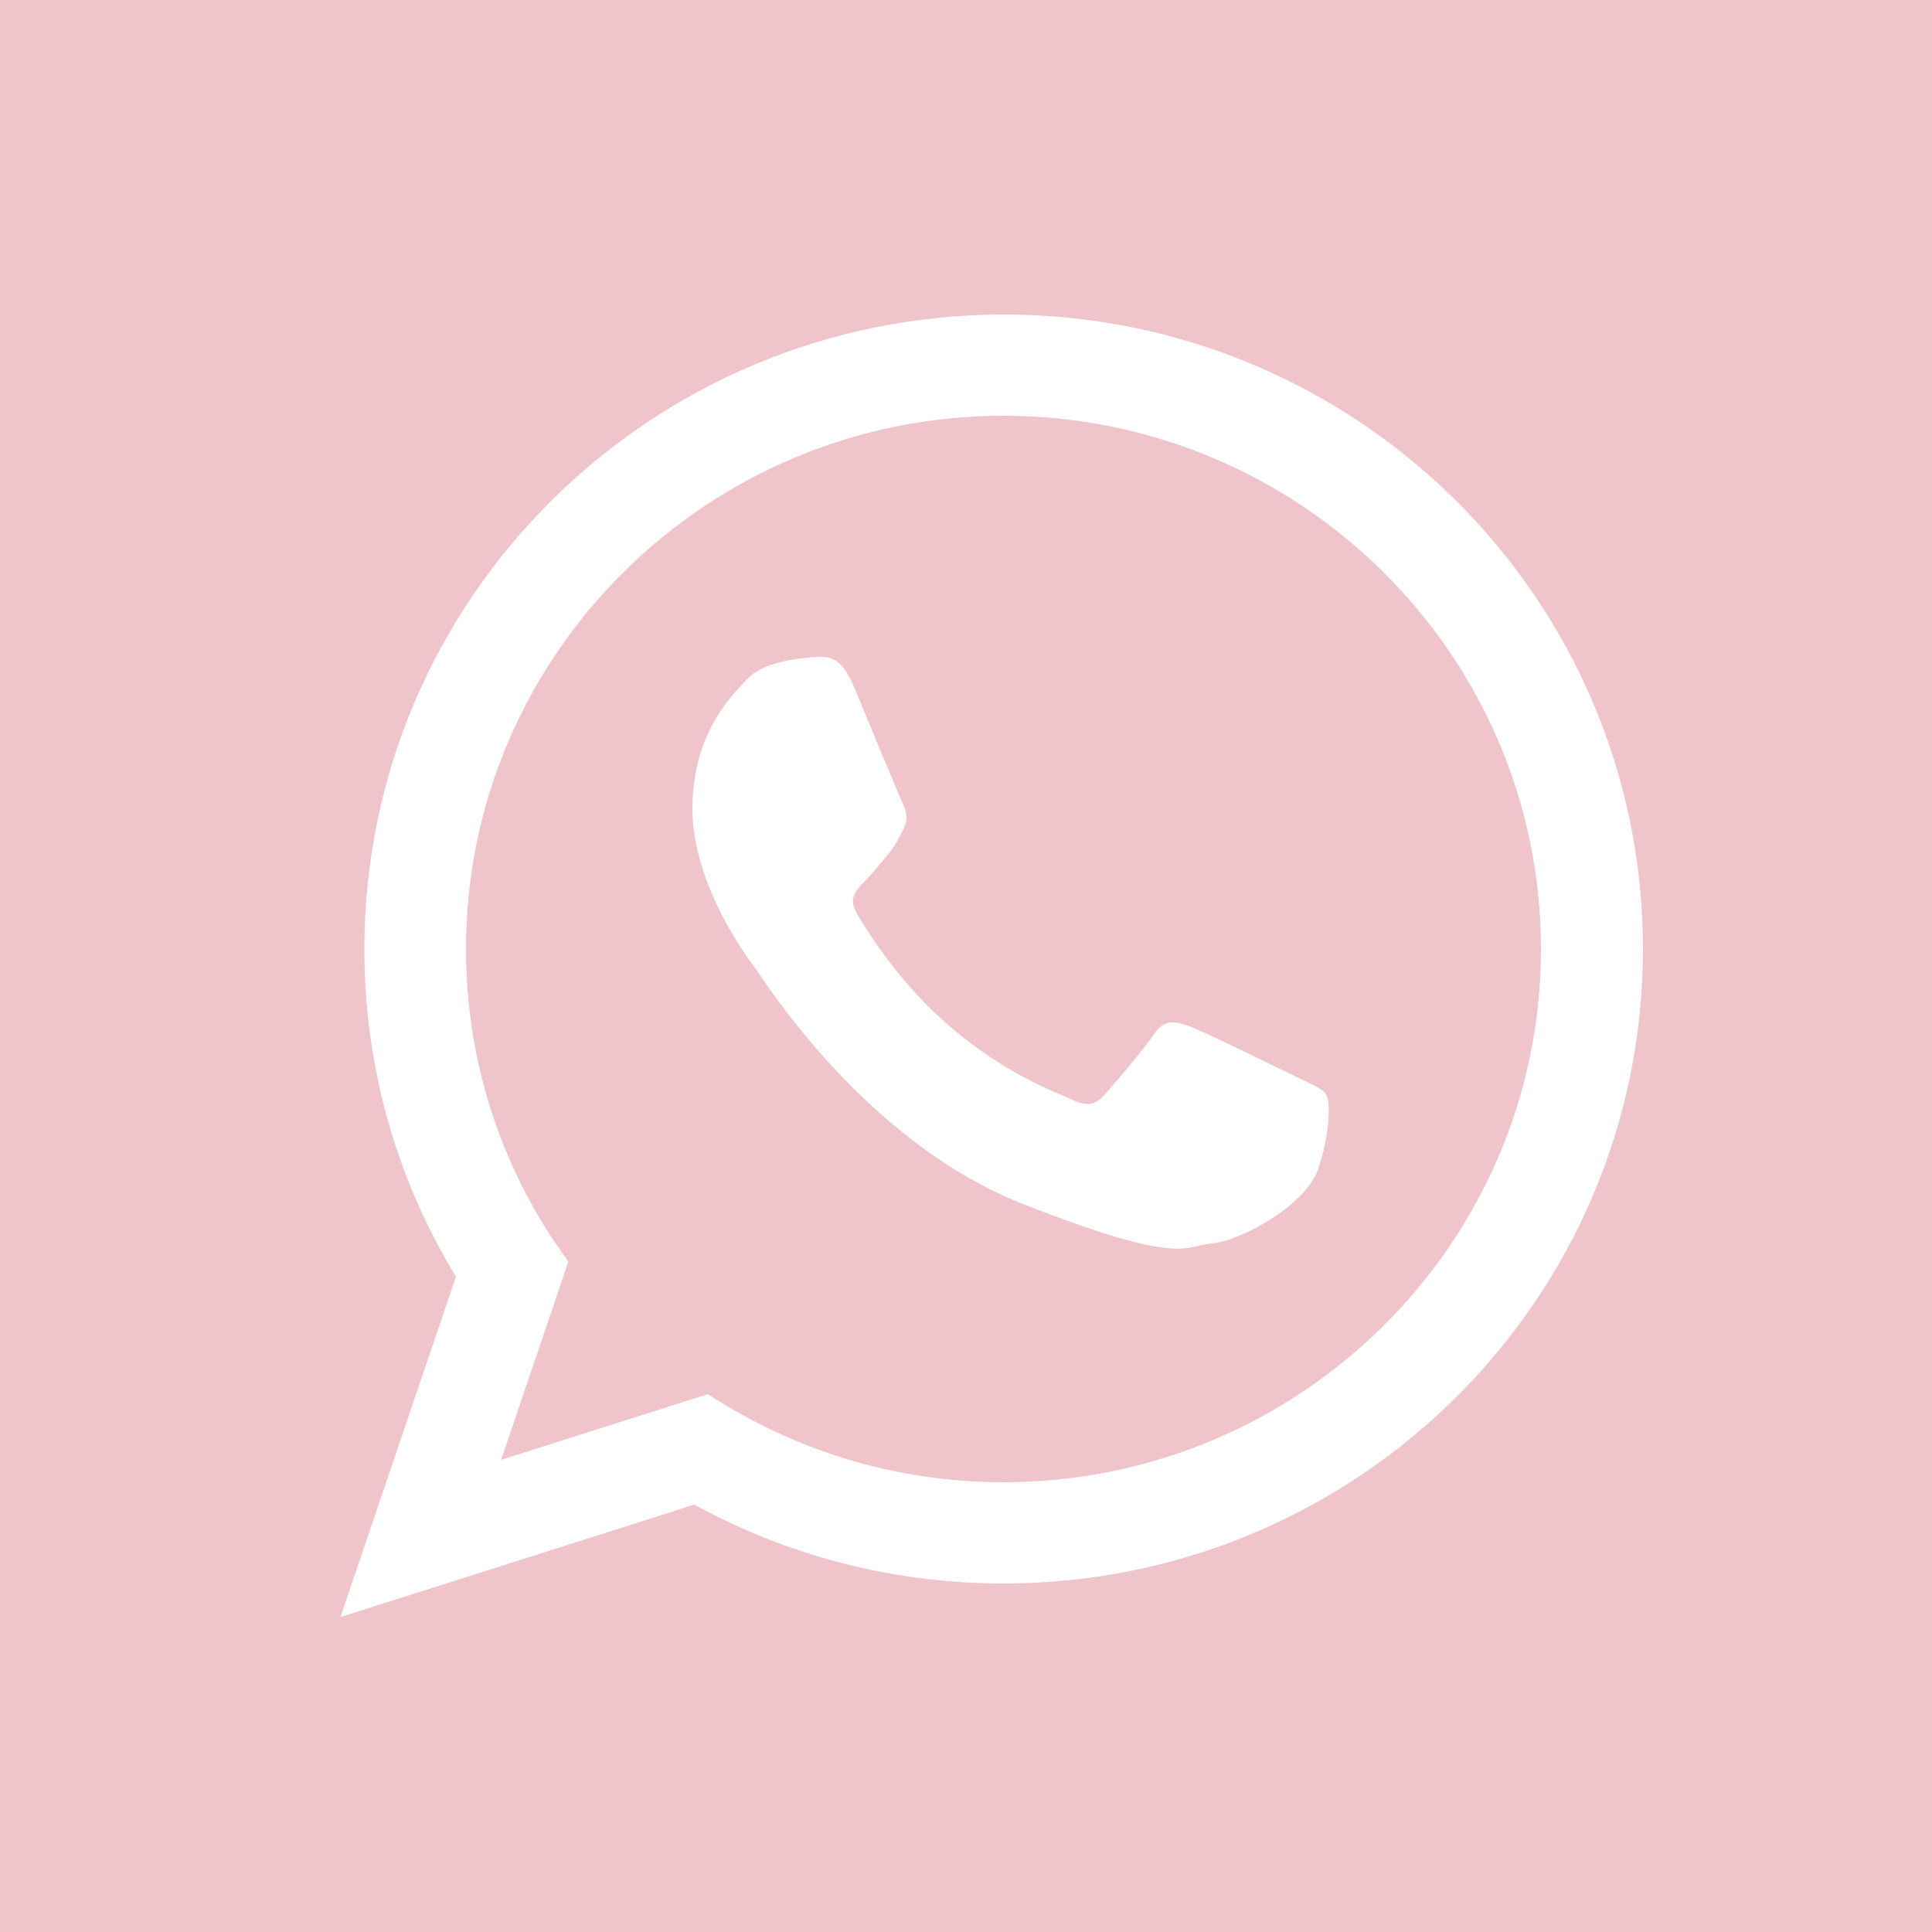
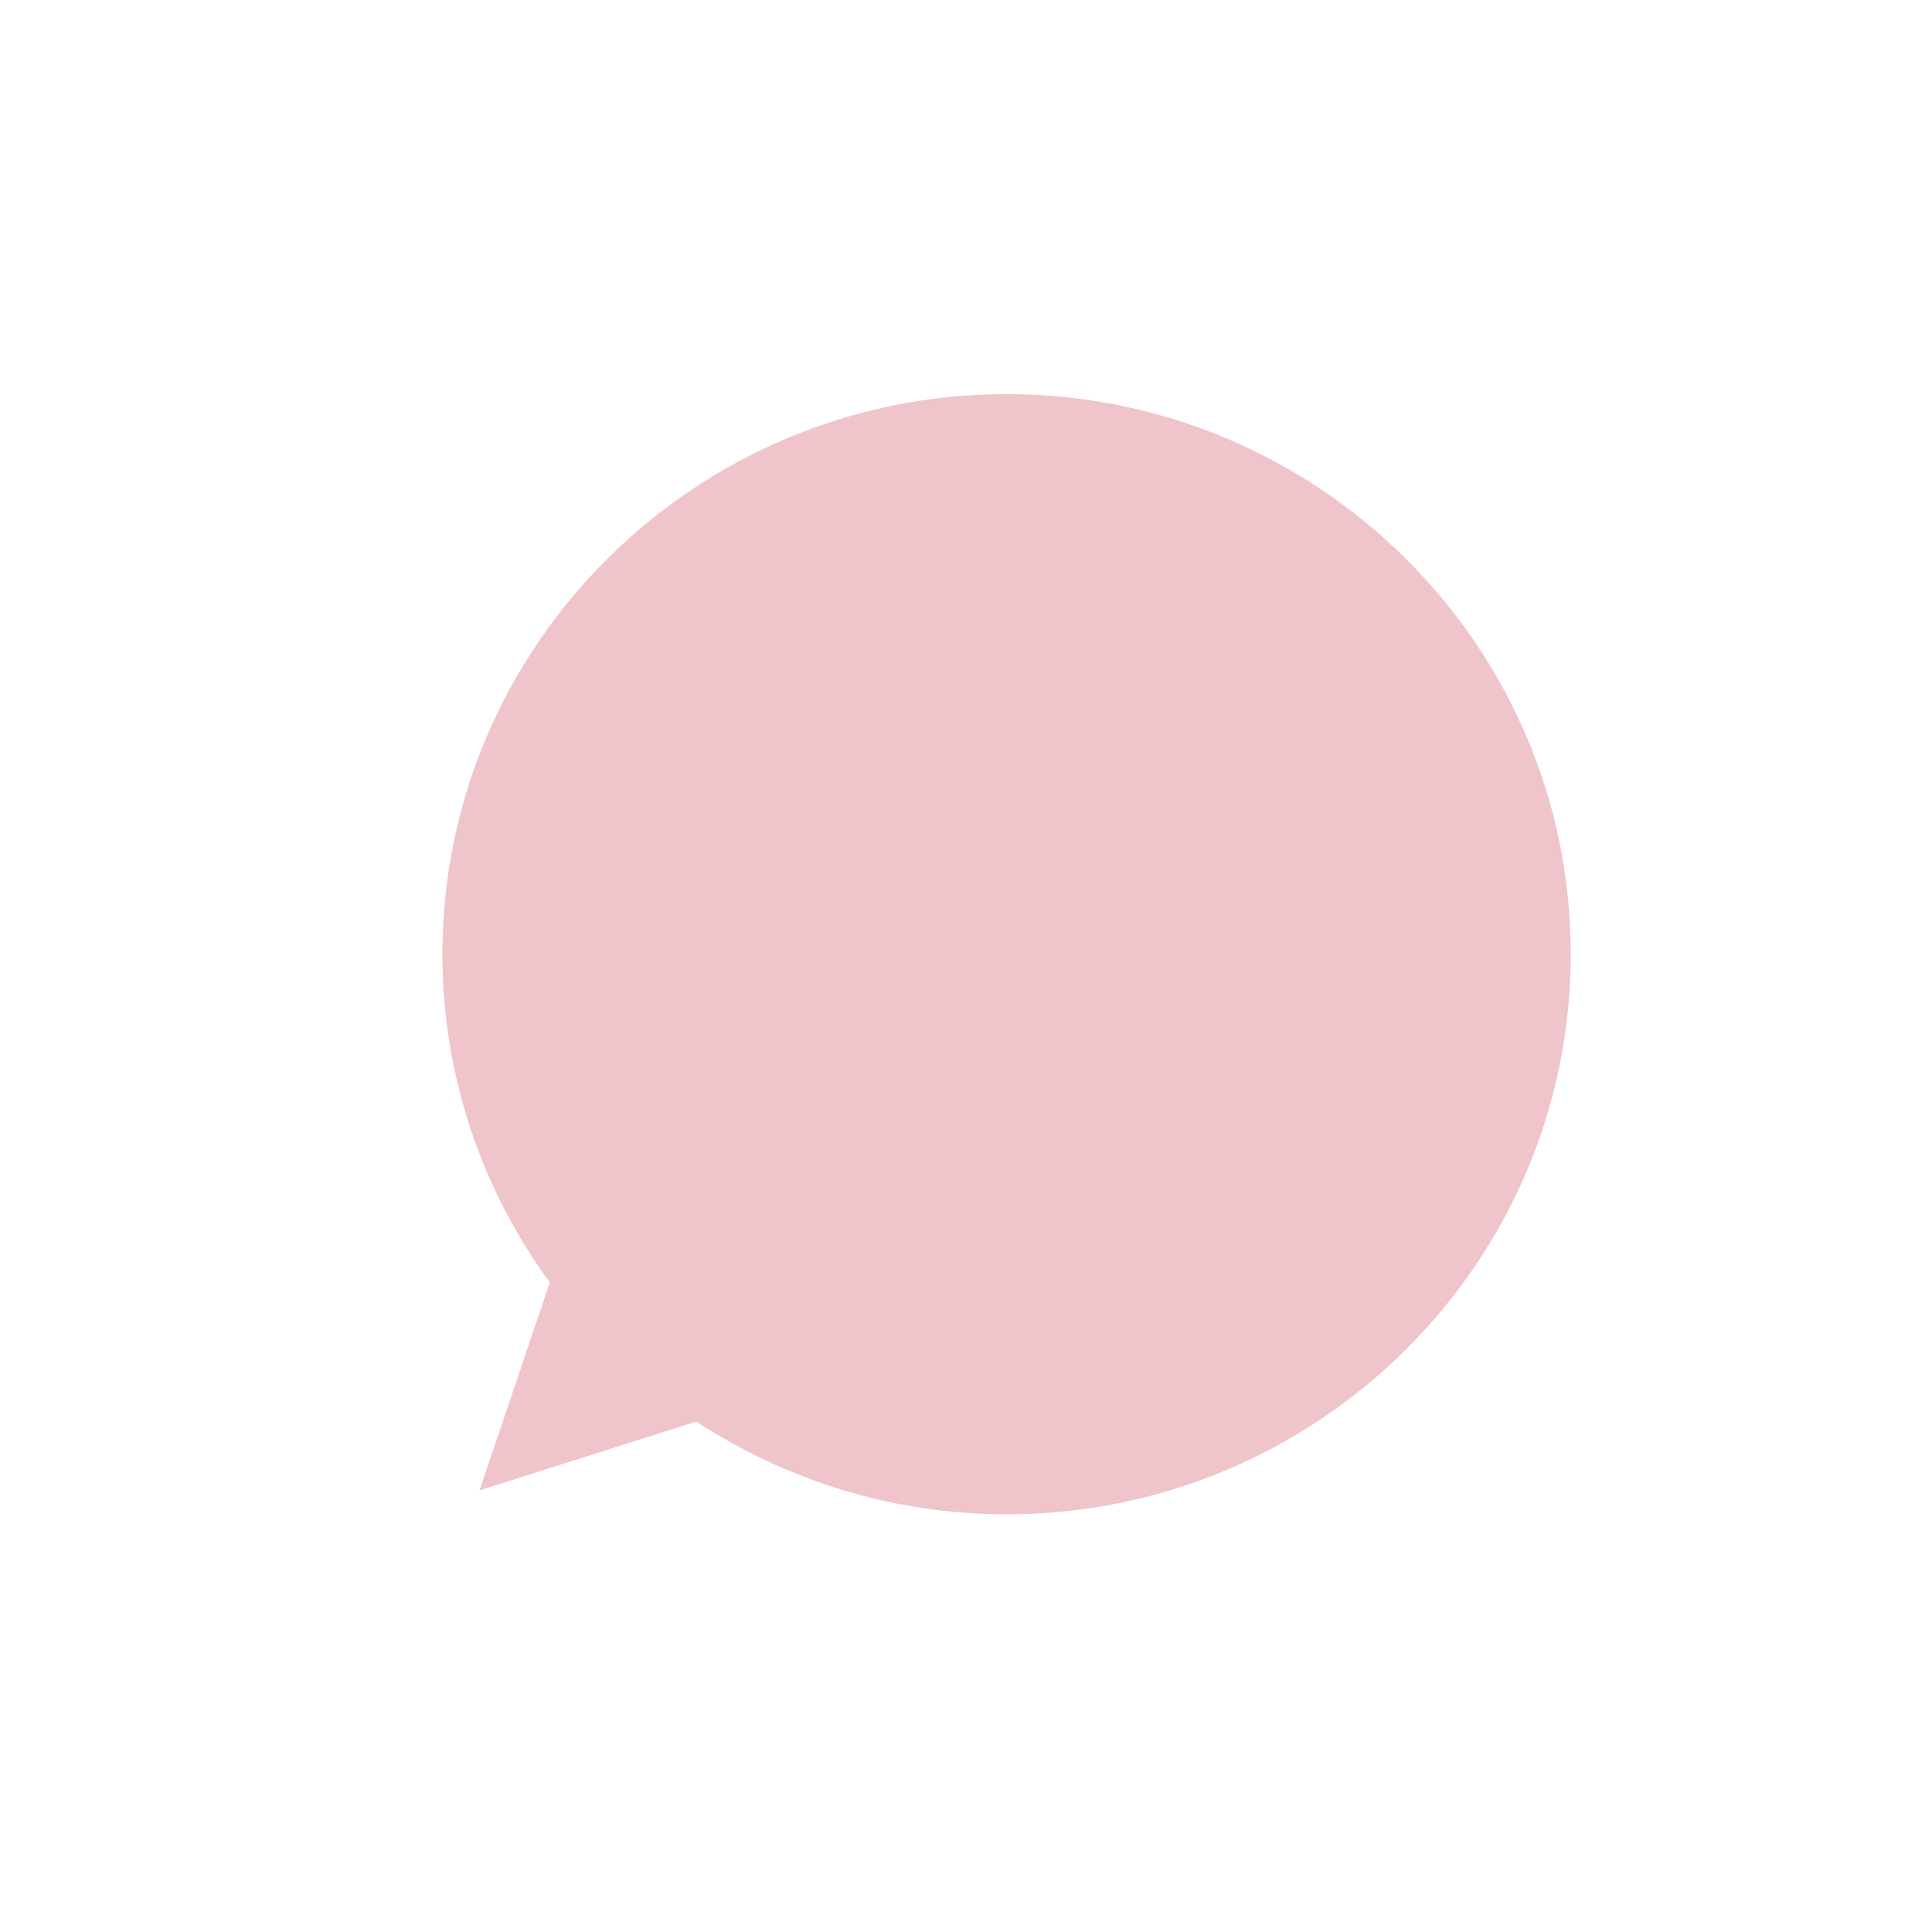
<svg xmlns="http://www.w3.org/2000/svg" version="1.1" id="Calque_1" x="0px" y="0px" viewBox="0 0 500 500" style="enable-background:new 0 0 500 500;" xml:space="preserve">
  <style type="text/css">
	.st0{fill-rule:evenodd;clip-rule:evenodd;fill:#EFC4CA;}
	.st1{fill-rule:evenodd;clip-rule:evenodd;fill:#FFFFFF;}
</style>
  <g>
-     <rect class="st0" width="500" height="500" />
-     <circle class="st0" cx="256.6" cy="257.2" r="236.4" />
    <path class="st0" d="M260.5,102c-80.5,0-146,65-146,144.9c0,31.7,10.3,61.1,27.8,85l-18.2,53.8l56.1-17.8   c23.1,15.1,50.7,24,80.3,24c80.5,0,146-65,146-144.9C406.6,167,341,102,260.5,102L260.5,102z" />
    <g>
-       <path class="st1" d="M425.2,245.6c0,90.7-74.1,164.2-165.5,164.2c-29,0-56.3-7.4-80-20.4l-91.6,29.1l29.9-88.1    c-15.1-24.7-23.7-53.8-23.7-84.8c0-90.7,74.1-164.2,165.5-164.2C351.1,81.4,425.2,154.9,425.2,245.6L425.2,245.6z M259.7,107.6    c-76.7,0-139.1,61.9-139.1,138c0,30.2,9.8,58.2,26.5,80.9l-17.4,51.3l53.5-17c22,14.4,48.3,22.8,76.5,22.8    c76.7,0,139.1-61.9,139.1-138C398.8,169.5,336.4,107.6,259.7,107.6L259.7,107.6z M343.3,283.4c-1-1.7-3.7-2.7-7.8-4.7    c-4.1-2-24-11.8-27.7-13.1c-3.7-1.3-6.4-2-9.1,2c-2.7,4-10.5,13.1-12.9,15.8c-2.4,2.7-4.7,3-8.8,1c-4.1-2-17.1-6.3-32.6-20    c-12.1-10.7-20.2-23.8-22.6-27.9c-2.4-4-0.2-6.2,1.8-8.2c1.8-1.8,4.1-4.7,6.1-7c2-2.4,2.7-4,4.1-6.7c1.4-2.7,0.7-5-0.3-7    c-1-2-9.1-21.8-12.5-29.9c-3.4-8-6.7-7.7-9.1-7.7c-2.4,0-6.7,0.7-6.7,0.7s-8.1,1-11.8,5c-3.7,4-14.2,13.8-14.2,33.6    c0,19.8,14.5,39,16.5,41.6c2,2.7,28.1,44.7,69.3,60.8c41.2,16.1,41.2,10.7,48.7,10.1c7.4-0.7,24-9.7,27.4-19.1    C344.3,293.2,344.3,285.1,343.3,283.4L343.3,283.4z" />
-     </g>
+       </g>
  </g>
</svg>